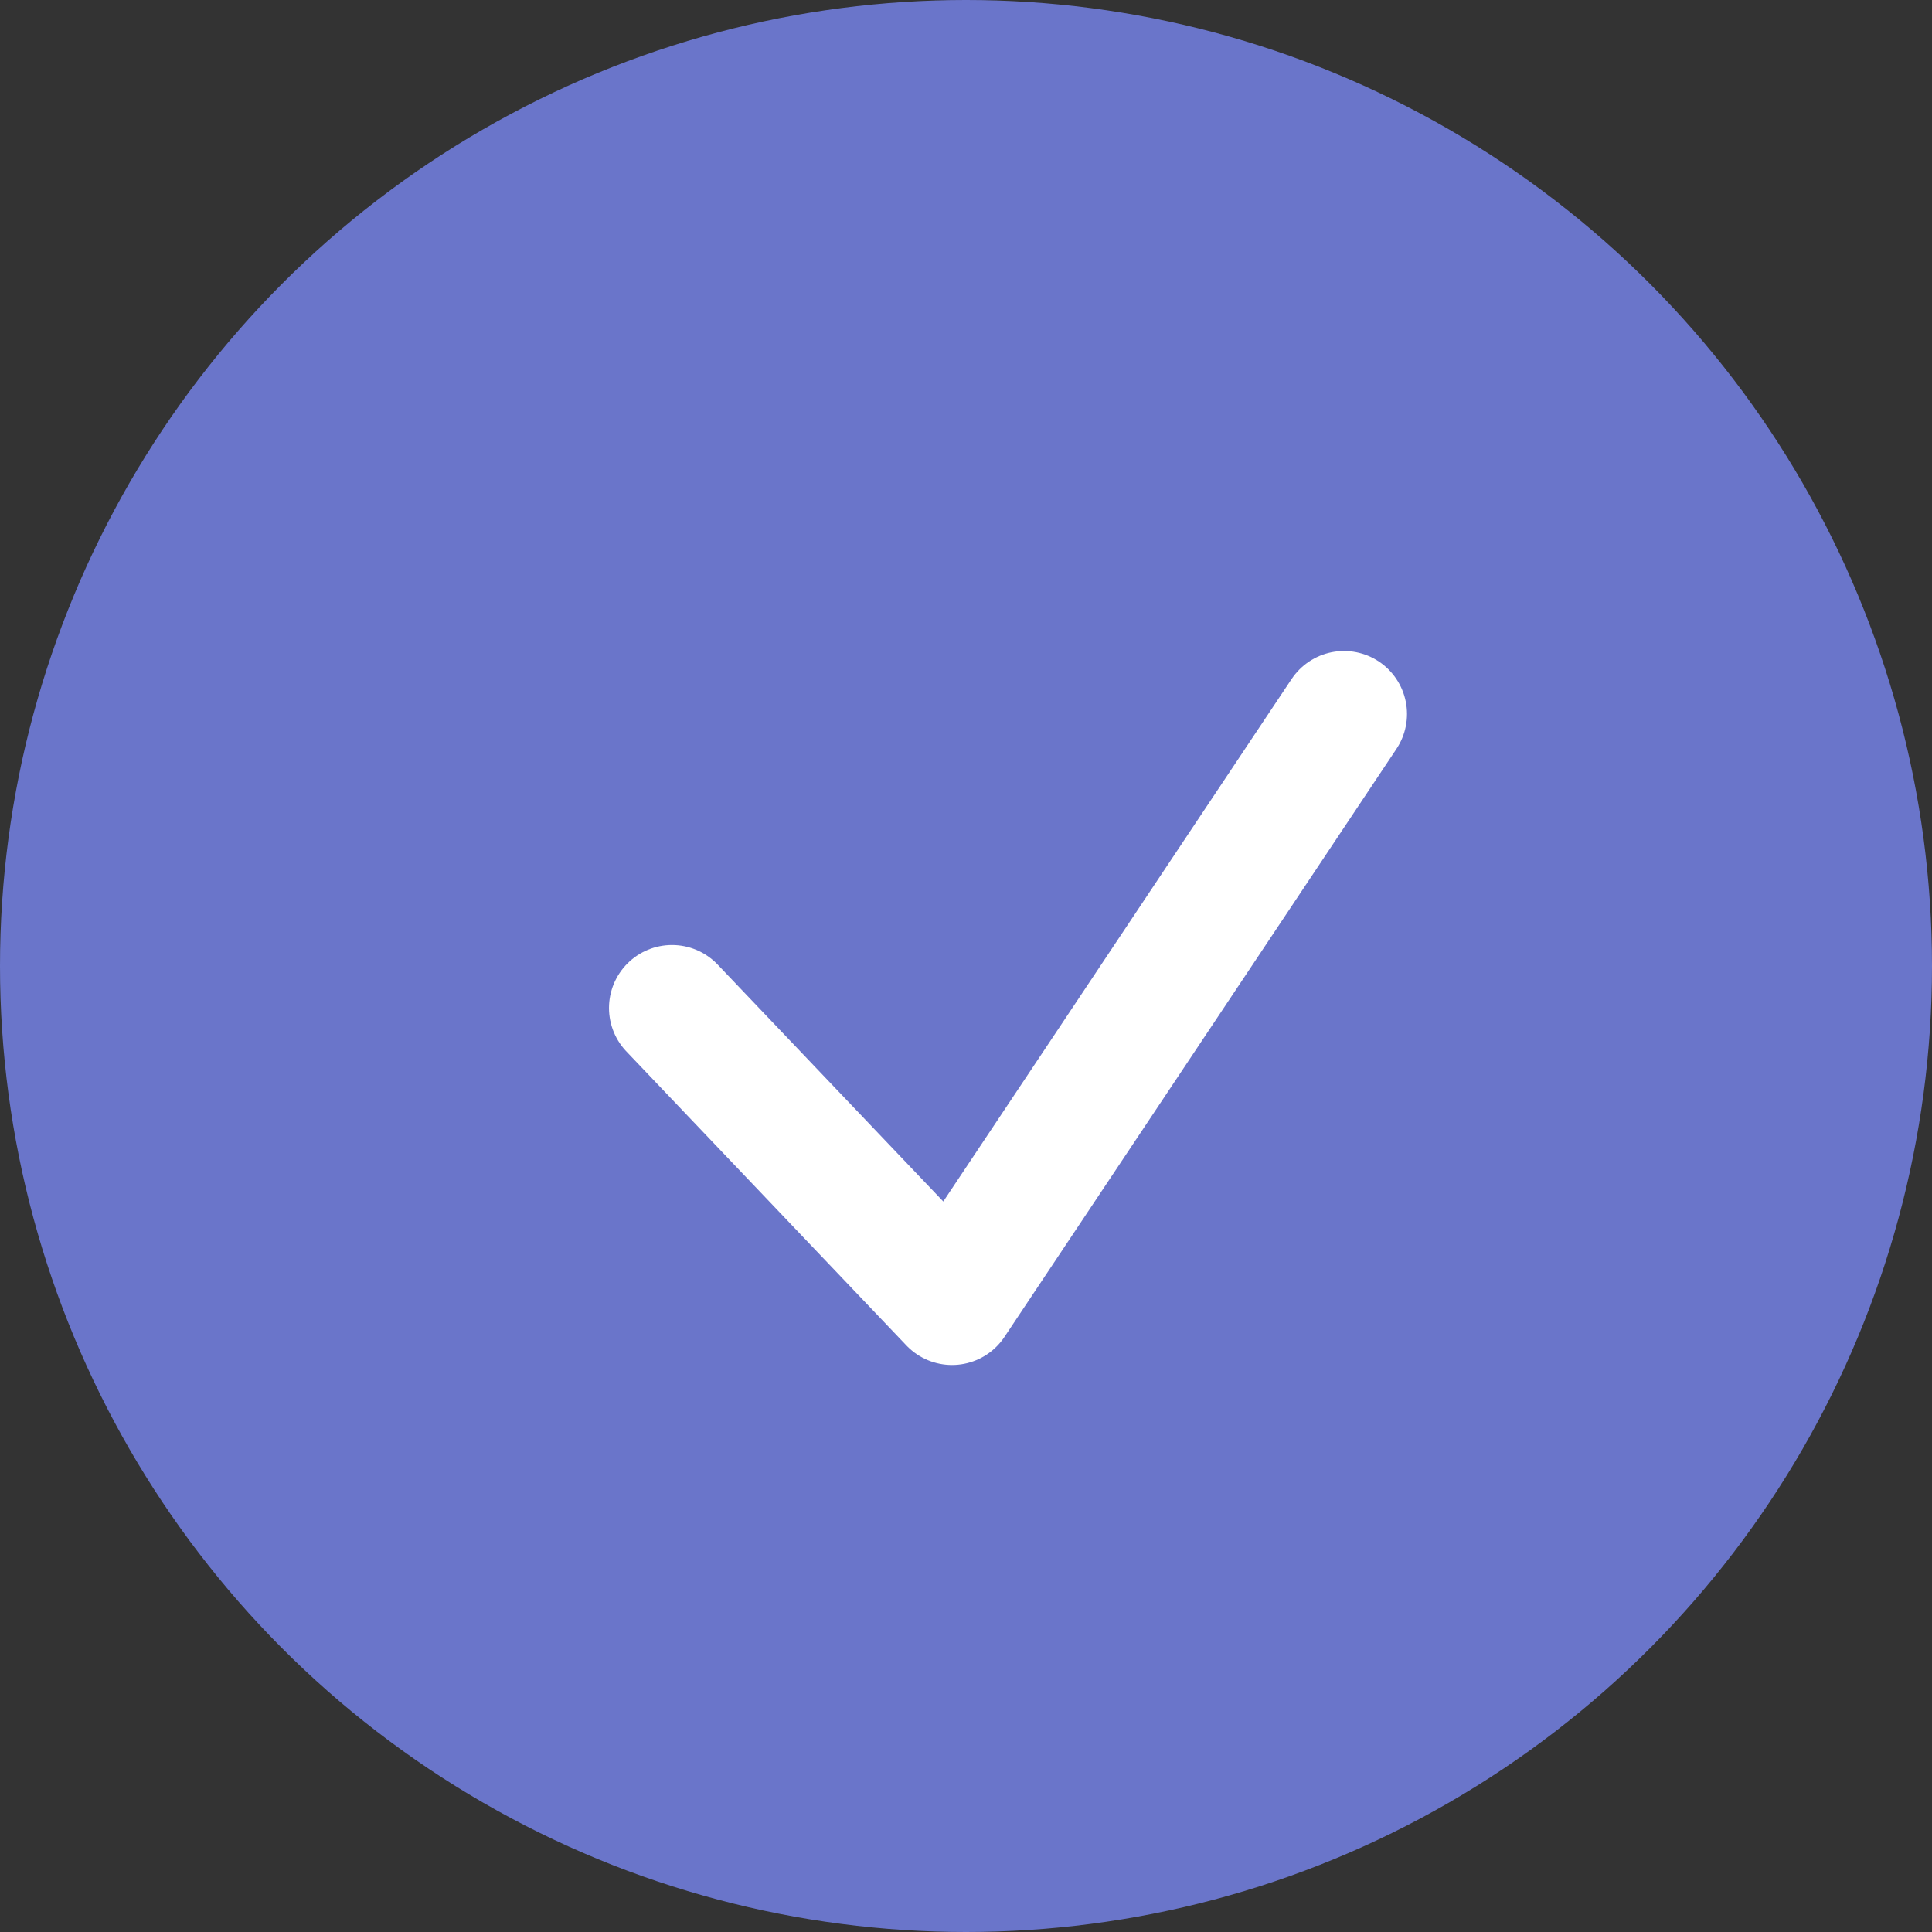
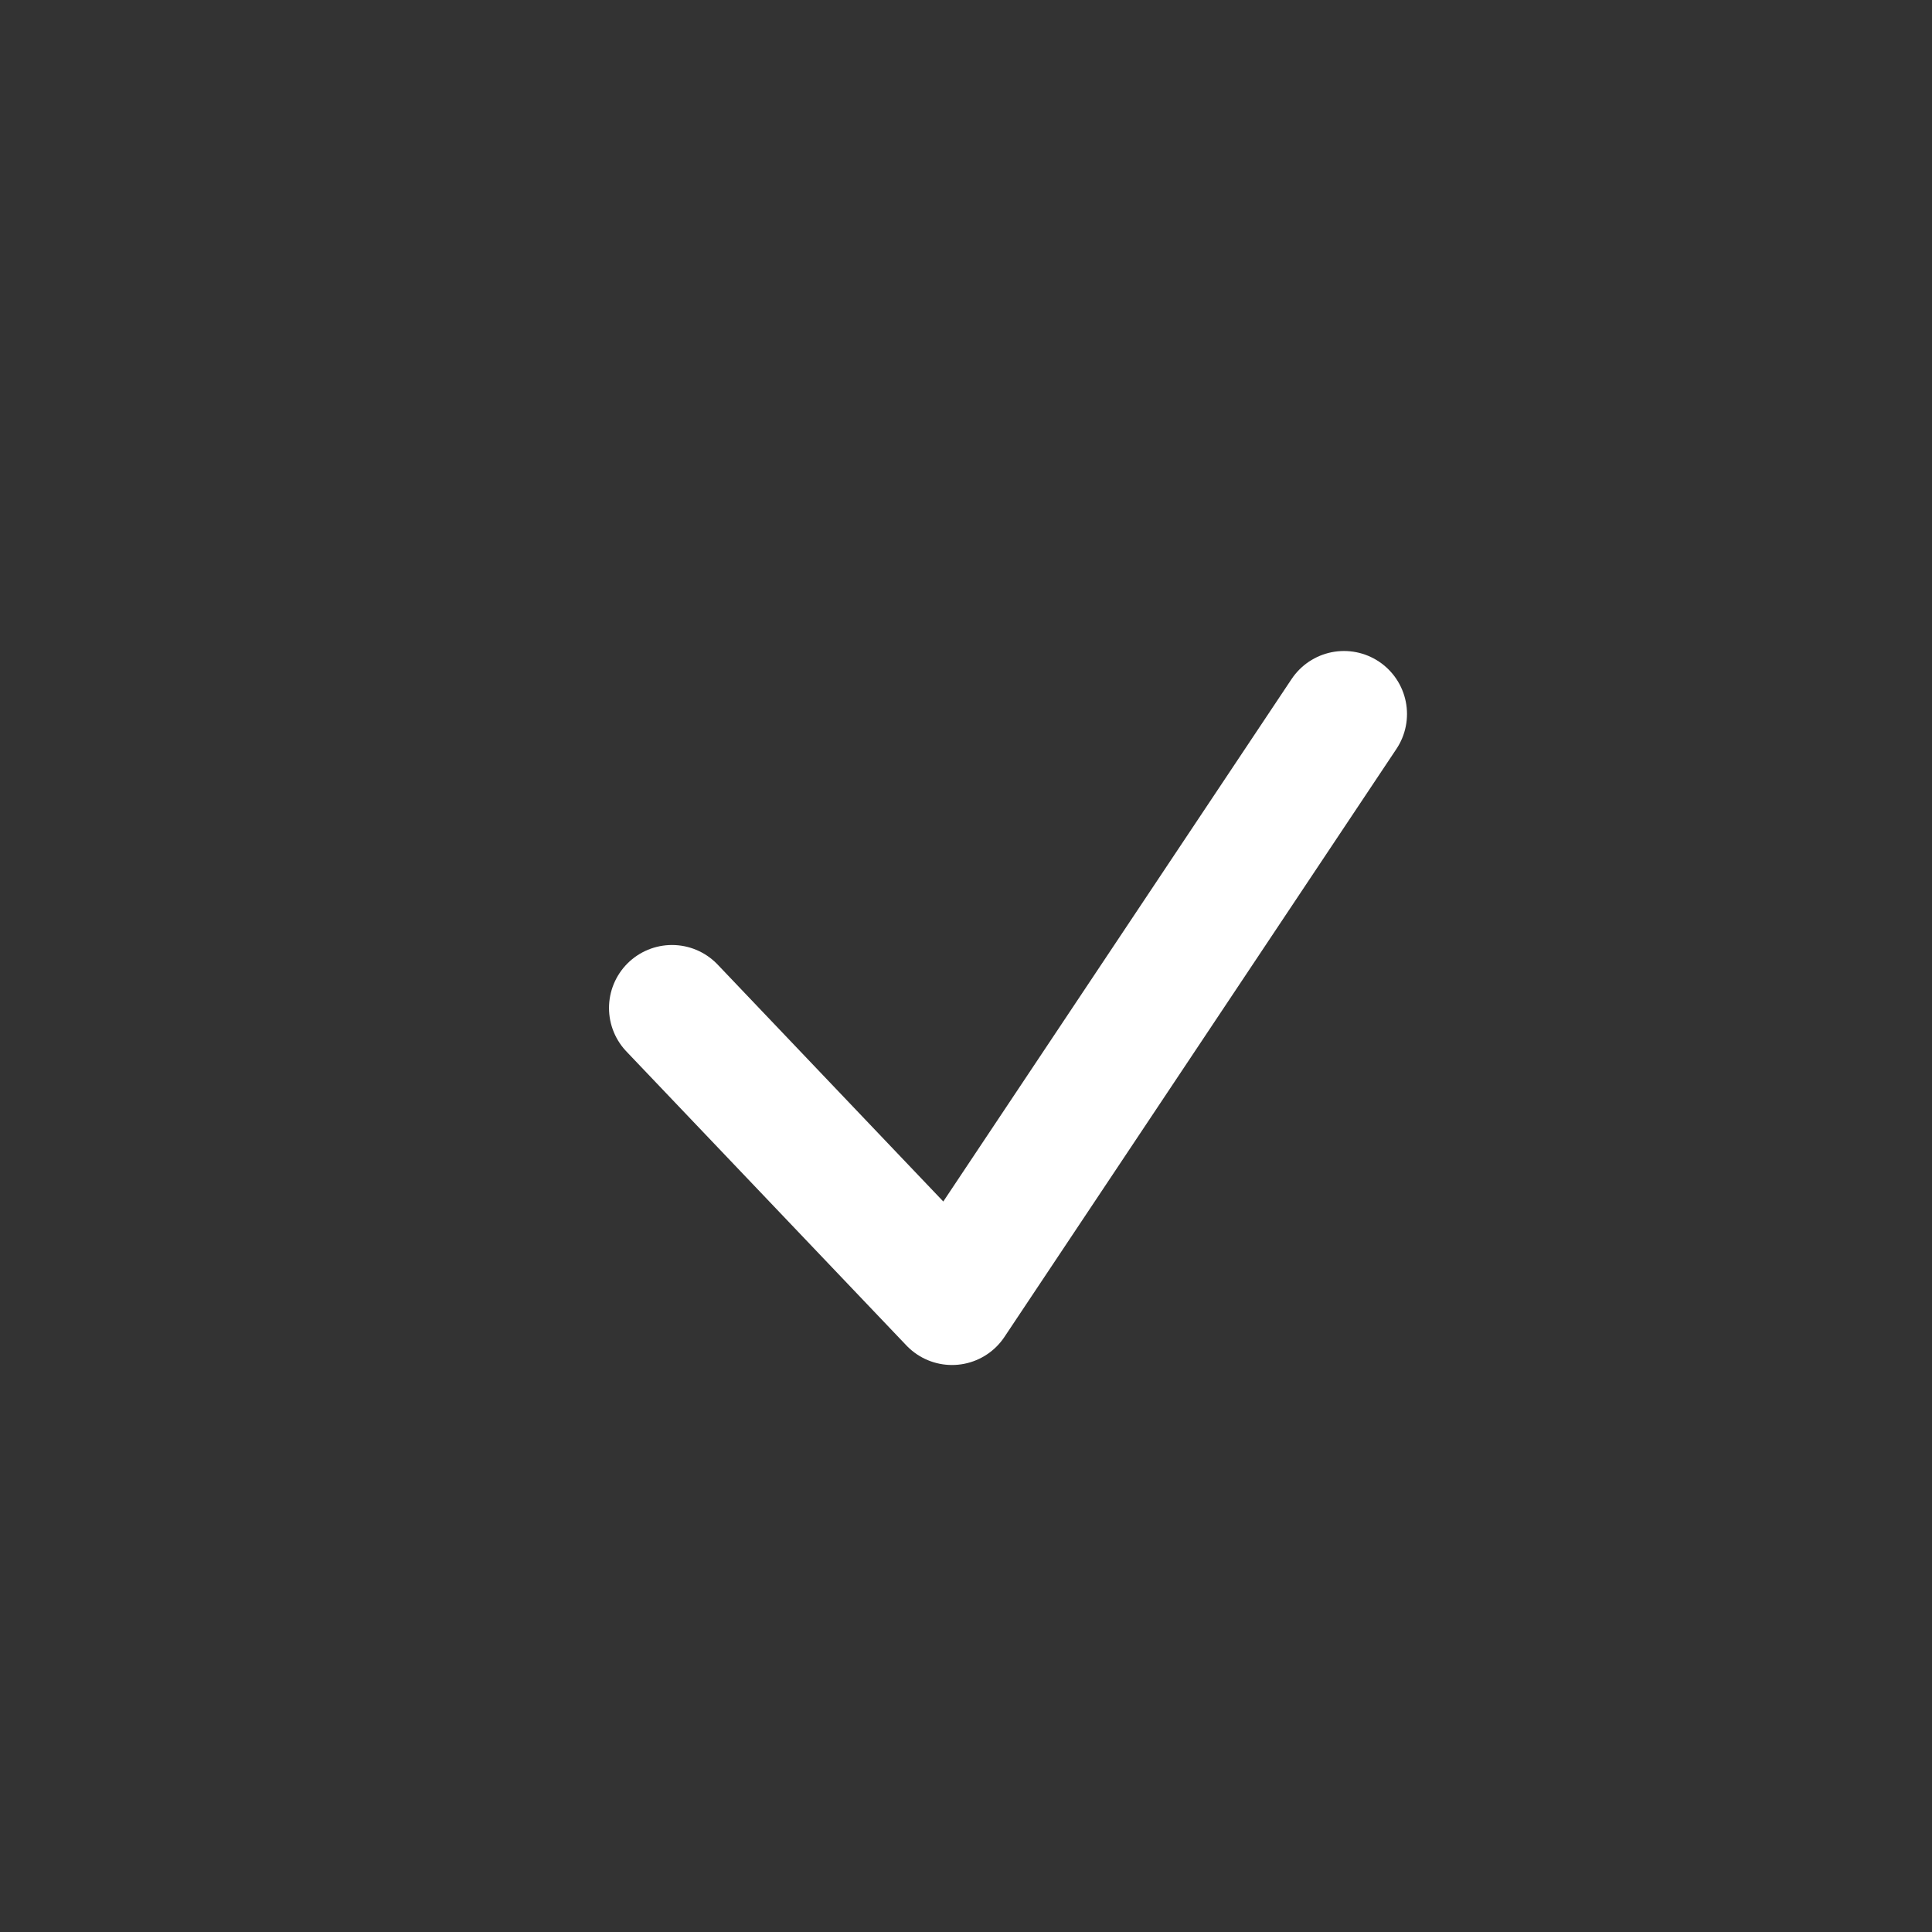
<svg xmlns="http://www.w3.org/2000/svg" width="46" height="46" viewBox="0 0 46 46" fill="none">
  <rect x="0" y="0" width="46" height="46" fill="#333333" stroke="none" />
-   <circle cx="23" cy="23" r="23" fill="#6A75CA" />
  <path d="M16 24L22.667 31L32 17" stroke="white" stroke-width="3" stroke-linecap="round" stroke-linejoin="round" />
</svg>